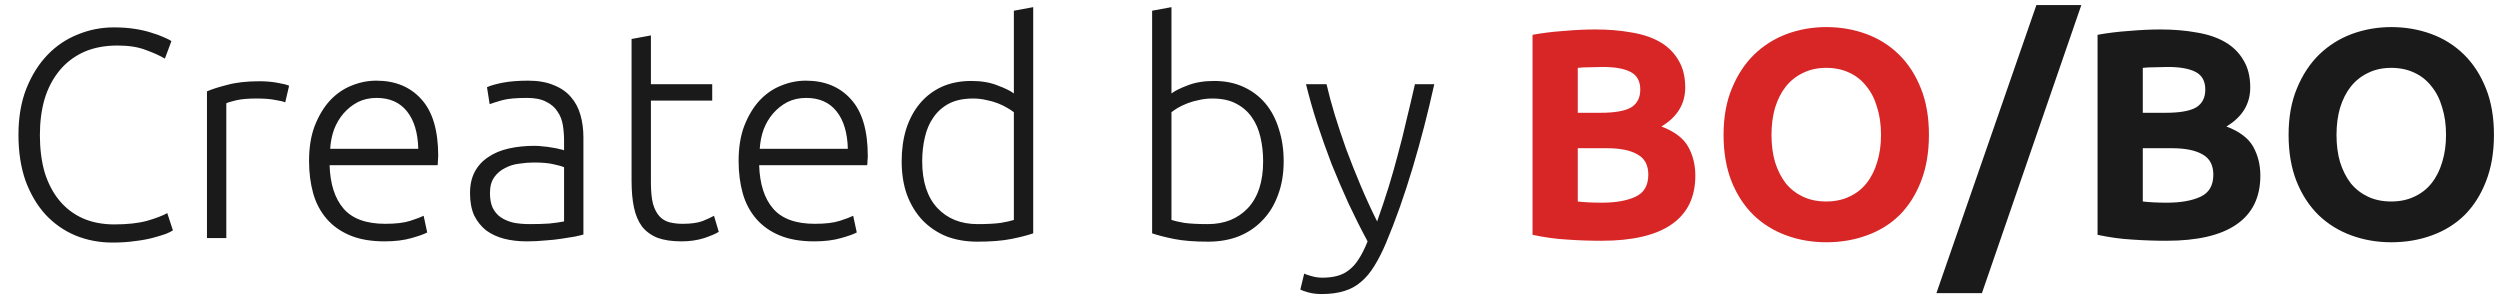
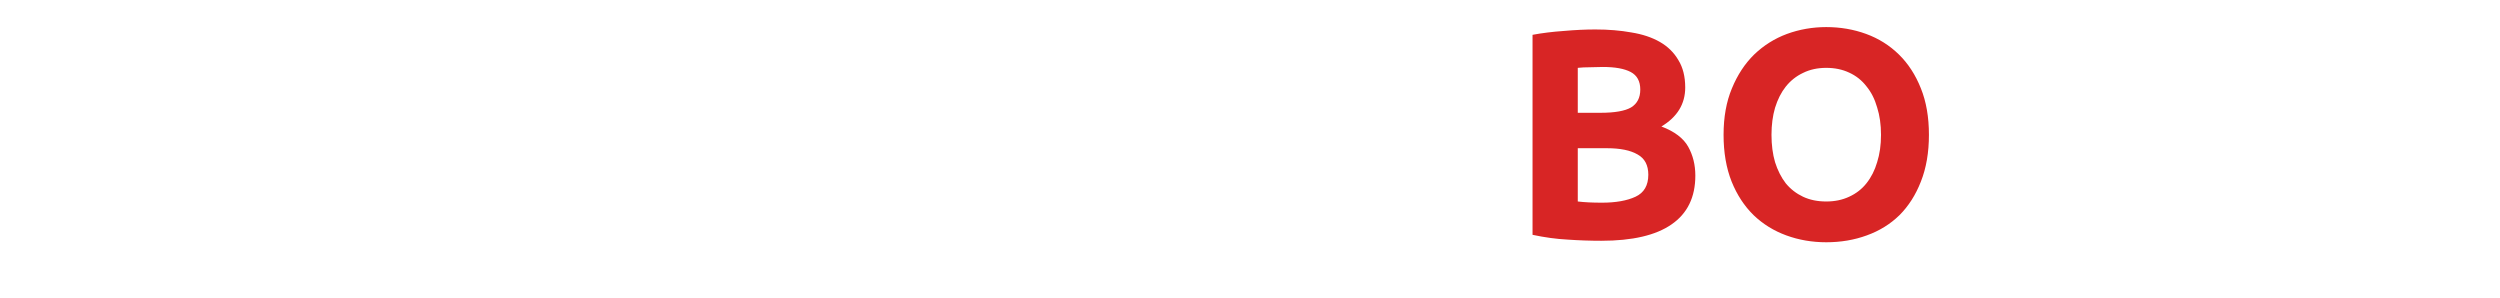
<svg xmlns="http://www.w3.org/2000/svg" width="126" height="15" viewBox="0 0 126 15" fill="none">
-   <path d="M5.67 12.225C5 12.225 4.375 12.105 3.795 11.865C3.225 11.625 2.725 11.275 2.295 10.815C1.875 10.355 1.54 9.79 1.29 9.12C1.05 8.44 0.93 7.665 0.93 6.795C0.93 5.925 1.06 5.155 1.32 4.485C1.59 3.805 1.945 3.235 2.385 2.775C2.825 2.315 3.335 1.97 3.915 1.74C4.495 1.5 5.1 1.38 5.73 1.38C6.12 1.38 6.475 1.405 6.795 1.455C7.115 1.505 7.395 1.57 7.635 1.65C7.875 1.72 8.08 1.795 8.25 1.875C8.42 1.945 8.55 2.01 8.64 2.07L8.31 2.955C8.06 2.805 7.74 2.66 7.35 2.52C6.97 2.37 6.495 2.295 5.925 2.295C5.275 2.295 4.705 2.405 4.215 2.625C3.735 2.845 3.33 3.155 3 3.555C2.67 3.955 2.42 4.43 2.25 4.98C2.09 5.53 2.01 6.14 2.01 6.81C2.01 7.5 2.09 8.125 2.25 8.685C2.42 9.235 2.665 9.705 2.985 10.095C3.305 10.485 3.695 10.785 4.155 10.995C4.625 11.205 5.16 11.31 5.76 11.31C6.42 11.31 6.97 11.25 7.41 11.13C7.86 11 8.2 10.87 8.43 10.74L8.715 11.61C8.645 11.66 8.525 11.72 8.355 11.79C8.185 11.85 7.97 11.915 7.71 11.985C7.45 12.055 7.15 12.11 6.81 12.15C6.47 12.2 6.09 12.225 5.67 12.225ZM13.071 4.095C13.391 4.095 13.691 4.12 13.971 4.17C14.261 4.22 14.461 4.27 14.571 4.32L14.376 5.16C14.296 5.12 14.131 5.08 13.881 5.04C13.641 4.99 13.321 4.965 12.921 4.965C12.501 4.965 12.161 4.995 11.901 5.055C11.651 5.115 11.486 5.165 11.406 5.205V12H10.431V4.605C10.681 4.495 11.026 4.385 11.466 4.275C11.906 4.155 12.441 4.095 13.071 4.095ZM15.576 8.115C15.576 7.435 15.671 6.845 15.861 6.345C16.061 5.835 16.316 5.41 16.626 5.07C16.946 4.73 17.306 4.48 17.706 4.32C18.116 4.15 18.536 4.065 18.966 4.065C19.916 4.065 20.671 4.375 21.231 4.995C21.801 5.615 22.086 6.57 22.086 7.86C22.086 7.94 22.081 8.02 22.071 8.1C22.071 8.18 22.066 8.255 22.056 8.325H16.611C16.641 9.275 16.876 10.005 17.316 10.515C17.756 11.025 18.456 11.28 19.416 11.28C19.946 11.28 20.366 11.23 20.676 11.13C20.986 11.03 21.211 10.945 21.351 10.875L21.531 11.715C21.391 11.795 21.126 11.89 20.736 12C20.356 12.11 19.906 12.165 19.386 12.165C18.706 12.165 18.126 12.065 17.646 11.865C17.166 11.665 16.771 11.385 16.461 11.025C16.151 10.665 15.926 10.24 15.786 9.75C15.646 9.25 15.576 8.705 15.576 8.115ZM21.081 7.5C21.061 6.69 20.871 6.06 20.511 5.61C20.151 5.16 19.641 4.935 18.981 4.935C18.631 4.935 18.316 5.005 18.036 5.145C17.766 5.285 17.526 5.475 17.316 5.715C17.116 5.945 16.956 6.215 16.836 6.525C16.726 6.835 16.661 7.16 16.641 7.5H21.081ZM26.704 11.295C27.084 11.295 27.414 11.285 27.694 11.265C27.984 11.235 28.229 11.2 28.429 11.16V8.43C28.319 8.38 28.144 8.33 27.904 8.28C27.664 8.22 27.334 8.19 26.914 8.19C26.674 8.19 26.424 8.21 26.164 8.25C25.904 8.28 25.664 8.355 25.444 8.475C25.224 8.585 25.044 8.74 24.904 8.94C24.764 9.14 24.694 9.405 24.694 9.735C24.694 10.025 24.739 10.27 24.829 10.47C24.929 10.67 25.064 10.83 25.234 10.95C25.414 11.07 25.624 11.16 25.864 11.22C26.114 11.27 26.394 11.295 26.704 11.295ZM26.614 4.065C27.124 4.065 27.554 4.14 27.904 4.29C28.264 4.43 28.554 4.63 28.774 4.89C28.994 5.14 29.154 5.44 29.254 5.79C29.354 6.14 29.404 6.52 29.404 6.93V11.82C29.304 11.85 29.159 11.885 28.969 11.925C28.779 11.955 28.559 11.99 28.309 12.03C28.059 12.07 27.779 12.1 27.469 12.12C27.169 12.15 26.859 12.165 26.539 12.165C26.129 12.165 25.749 12.12 25.399 12.03C25.059 11.94 24.759 11.8 24.499 11.61C24.249 11.41 24.049 11.16 23.899 10.86C23.759 10.55 23.689 10.175 23.689 9.735C23.689 9.315 23.769 8.955 23.929 8.655C24.089 8.355 24.314 8.11 24.604 7.92C24.894 7.72 25.239 7.575 25.639 7.485C26.039 7.395 26.474 7.35 26.944 7.35C27.084 7.35 27.229 7.36 27.379 7.38C27.539 7.39 27.689 7.41 27.829 7.44C27.979 7.46 28.104 7.485 28.204 7.515C28.314 7.535 28.389 7.555 28.429 7.575V7.095C28.429 6.825 28.409 6.565 28.369 6.315C28.329 6.055 28.239 5.825 28.099 5.625C27.969 5.415 27.779 5.25 27.529 5.13C27.289 5 26.969 4.935 26.569 4.935C25.999 4.935 25.574 4.975 25.294 5.055C25.014 5.135 24.809 5.2 24.679 5.25L24.544 4.395C24.714 4.315 24.974 4.24 25.324 4.17C25.684 4.1 26.114 4.065 26.614 4.065ZM32.806 4.245H35.896V5.07H32.806V9.195C32.806 9.635 32.841 9.995 32.911 10.275C32.991 10.545 33.101 10.755 33.241 10.905C33.381 11.055 33.551 11.155 33.751 11.205C33.951 11.255 34.171 11.28 34.411 11.28C34.821 11.28 35.151 11.235 35.401 11.145C35.651 11.045 35.846 10.955 35.986 10.875L36.226 11.685C36.086 11.775 35.841 11.88 35.491 12C35.141 12.11 34.761 12.165 34.351 12.165C33.871 12.165 33.466 12.105 33.136 11.985C32.816 11.855 32.556 11.665 32.356 11.415C32.166 11.155 32.031 10.835 31.951 10.455C31.871 10.075 31.831 9.625 31.831 9.105V1.965L32.806 1.785V4.245ZM37.226 8.115C37.226 7.435 37.321 6.845 37.511 6.345C37.711 5.835 37.966 5.41 38.276 5.07C38.596 4.73 38.956 4.48 39.356 4.32C39.766 4.15 40.186 4.065 40.616 4.065C41.566 4.065 42.321 4.375 42.881 4.995C43.451 5.615 43.736 6.57 43.736 7.86C43.736 7.94 43.731 8.02 43.721 8.1C43.721 8.18 43.716 8.255 43.706 8.325H38.261C38.291 9.275 38.526 10.005 38.966 10.515C39.406 11.025 40.106 11.28 41.066 11.28C41.596 11.28 42.016 11.23 42.326 11.13C42.636 11.03 42.861 10.945 43.001 10.875L43.181 11.715C43.041 11.795 42.776 11.89 42.386 12C42.006 12.11 41.556 12.165 41.036 12.165C40.356 12.165 39.776 12.065 39.296 11.865C38.816 11.665 38.421 11.385 38.111 11.025C37.801 10.665 37.576 10.24 37.436 9.75C37.296 9.25 37.226 8.705 37.226 8.115ZM42.731 7.5C42.711 6.69 42.521 6.06 42.161 5.61C41.801 5.16 41.291 4.935 40.631 4.935C40.281 4.935 39.966 5.005 39.686 5.145C39.416 5.285 39.176 5.475 38.966 5.715C38.766 5.945 38.606 6.215 38.486 6.525C38.376 6.835 38.311 7.16 38.291 7.5H42.731ZM52.074 11.76C51.784 11.86 51.414 11.955 50.964 12.045C50.514 12.135 49.944 12.18 49.254 12.18C48.684 12.18 48.164 12.09 47.694 11.91C47.234 11.72 46.834 11.45 46.494 11.1C46.164 10.75 45.904 10.325 45.714 9.825C45.534 9.325 45.444 8.76 45.444 8.13C45.444 7.54 45.519 7 45.669 6.51C45.829 6.01 46.059 5.58 46.359 5.22C46.659 4.86 47.024 4.58 47.454 4.38C47.894 4.18 48.394 4.08 48.954 4.08C49.464 4.08 49.904 4.155 50.274 4.305C50.654 4.445 50.929 4.58 51.099 4.71V0.54L52.074 0.36V11.76ZM51.099 5.655C51.009 5.585 50.894 5.51 50.754 5.43C50.624 5.35 50.469 5.275 50.289 5.205C50.109 5.135 49.914 5.08 49.704 5.04C49.494 4.99 49.274 4.965 49.044 4.965C48.564 4.965 48.159 5.05 47.829 5.22C47.509 5.39 47.249 5.62 47.049 5.91C46.849 6.19 46.704 6.525 46.614 6.915C46.524 7.295 46.479 7.7 46.479 8.13C46.479 9.15 46.734 9.935 47.244 10.485C47.754 11.025 48.429 11.295 49.269 11.295C49.749 11.295 50.134 11.275 50.424 11.235C50.724 11.185 50.949 11.135 51.099 11.085V5.655ZM59.042 4.71C59.212 4.58 59.482 4.445 59.852 4.305C60.232 4.155 60.677 4.08 61.187 4.08C61.747 4.08 62.242 4.18 62.672 4.38C63.112 4.58 63.482 4.86 63.782 5.22C64.082 5.58 64.307 6.01 64.457 6.51C64.617 7 64.697 7.54 64.697 8.13C64.697 8.76 64.602 9.325 64.412 9.825C64.232 10.325 63.972 10.75 63.632 11.1C63.302 11.45 62.902 11.72 62.432 11.91C61.972 12.09 61.457 12.18 60.887 12.18C60.197 12.18 59.627 12.135 59.177 12.045C58.727 11.955 58.357 11.86 58.067 11.76V0.54L59.042 0.36V4.71ZM59.042 11.085C59.192 11.135 59.412 11.185 59.702 11.235C60.002 11.275 60.392 11.295 60.872 11.295C61.712 11.295 62.387 11.025 62.897 10.485C63.407 9.935 63.662 9.15 63.662 8.13C63.662 7.7 63.617 7.295 63.527 6.915C63.437 6.525 63.292 6.19 63.092 5.91C62.892 5.62 62.627 5.39 62.297 5.22C61.977 5.05 61.577 4.965 61.097 4.965C60.867 4.965 60.647 4.99 60.437 5.04C60.227 5.08 60.032 5.135 59.852 5.205C59.672 5.275 59.512 5.35 59.372 5.43C59.242 5.51 59.132 5.585 59.042 5.655V11.085ZM68.927 12.165C68.597 11.555 68.278 10.92 67.968 10.26C67.668 9.6 67.382 8.935 67.112 8.265C66.853 7.585 66.612 6.91 66.392 6.24C66.172 5.56 65.983 4.895 65.823 4.245H66.858C66.968 4.725 67.108 5.245 67.278 5.805C67.448 6.355 67.638 6.925 67.847 7.515C68.067 8.105 68.308 8.71 68.567 9.33C68.828 9.95 69.108 10.56 69.407 11.16C69.627 10.54 69.823 9.955 69.993 9.405C70.162 8.855 70.317 8.31 70.457 7.77C70.608 7.22 70.748 6.66 70.877 6.09C71.017 5.52 71.162 4.905 71.312 4.245H72.287C71.968 5.695 71.603 7.105 71.192 8.475C70.782 9.845 70.338 11.1 69.858 12.24C69.668 12.69 69.472 13.075 69.272 13.395C69.073 13.725 68.847 13.995 68.597 14.205C68.358 14.415 68.073 14.57 67.743 14.67C67.422 14.77 67.043 14.82 66.603 14.82C66.353 14.82 66.123 14.79 65.912 14.73C65.713 14.67 65.588 14.625 65.537 14.595L65.733 13.785C65.772 13.815 65.882 13.855 66.062 13.905C66.252 13.965 66.448 13.995 66.647 13.995C66.927 13.995 67.177 13.965 67.397 13.905C67.627 13.845 67.832 13.74 68.013 13.59C68.192 13.45 68.353 13.265 68.493 13.035C68.642 12.805 68.787 12.515 68.927 12.165ZM99.889 14.775H97.594L102.634 0.255H104.899L99.889 14.775ZM109.182 12.135C108.612 12.135 108.042 12.115 107.472 12.075C106.912 12.045 106.327 11.965 105.717 11.835V1.755C106.197 1.665 106.722 1.6 107.292 1.56C107.862 1.51 108.392 1.485 108.882 1.485C109.542 1.485 110.147 1.535 110.697 1.635C111.257 1.725 111.737 1.885 112.137 2.115C112.537 2.345 112.847 2.65 113.067 3.03C113.297 3.4 113.412 3.86 113.412 4.41C113.412 5.24 113.012 5.895 112.212 6.375C112.872 6.625 113.322 6.965 113.562 7.395C113.802 7.825 113.922 8.31 113.922 8.85C113.922 9.94 113.522 10.76 112.722 11.31C111.932 11.86 110.752 12.135 109.182 12.135ZM107.997 7.47V10.155C108.167 10.175 108.352 10.19 108.552 10.2C108.752 10.21 108.972 10.215 109.212 10.215C109.912 10.215 110.477 10.115 110.907 9.915C111.337 9.715 111.552 9.345 111.552 8.805C111.552 8.325 111.372 7.985 111.012 7.785C110.652 7.575 110.137 7.47 109.467 7.47H107.997ZM107.997 5.685H109.137C109.857 5.685 110.372 5.595 110.682 5.415C110.992 5.225 111.147 4.925 111.147 4.515C111.147 4.095 110.987 3.8 110.667 3.63C110.347 3.46 109.877 3.375 109.257 3.375C109.057 3.375 108.842 3.38 108.612 3.39C108.382 3.39 108.177 3.4 107.997 3.42V5.685ZM117.76 6.795C117.76 7.305 117.82 7.765 117.94 8.175C118.07 8.585 118.25 8.94 118.48 9.24C118.72 9.53 119.01 9.755 119.35 9.915C119.69 10.075 120.08 10.155 120.52 10.155C120.95 10.155 121.335 10.075 121.675 9.915C122.025 9.755 122.315 9.53 122.545 9.24C122.785 8.94 122.965 8.585 123.085 8.175C123.215 7.765 123.28 7.305 123.28 6.795C123.28 6.285 123.215 5.825 123.085 5.415C122.965 4.995 122.785 4.64 122.545 4.35C122.315 4.05 122.025 3.82 121.675 3.66C121.335 3.5 120.95 3.42 120.52 3.42C120.08 3.42 119.69 3.505 119.35 3.675C119.01 3.835 118.72 4.065 118.48 4.365C118.25 4.655 118.07 5.01 117.94 5.43C117.82 5.84 117.76 6.295 117.76 6.795ZM125.695 6.795C125.695 7.685 125.56 8.47 125.29 9.15C125.03 9.82 124.67 10.385 124.21 10.845C123.75 11.295 123.2 11.635 122.56 11.865C121.93 12.095 121.25 12.21 120.52 12.21C119.81 12.21 119.14 12.095 118.51 11.865C117.88 11.635 117.33 11.295 116.86 10.845C116.39 10.385 116.02 9.82 115.75 9.15C115.48 8.47 115.345 7.685 115.345 6.795C115.345 5.905 115.485 5.125 115.765 4.455C116.045 3.775 116.42 3.205 116.89 2.745C117.37 2.285 117.92 1.94 118.54 1.71C119.17 1.48 119.83 1.365 120.52 1.365C121.23 1.365 121.9 1.48 122.53 1.71C123.16 1.94 123.71 2.285 124.18 2.745C124.65 3.205 125.02 3.775 125.29 4.455C125.56 5.125 125.695 5.905 125.695 6.795Z" fill="#1A1A1A" />
  <path d="M80.705 12.135C80.135 12.135 79.565 12.115 78.995 12.075C78.435 12.045 77.85 11.965 77.24 11.835V1.755C77.72 1.665 78.245 1.6 78.815 1.56C79.385 1.51 79.915 1.485 80.405 1.485C81.065 1.485 81.67 1.535 82.22 1.635C82.78 1.725 83.26 1.885 83.66 2.115C84.06 2.345 84.37 2.65 84.59 3.03C84.82 3.4 84.935 3.86 84.935 4.41C84.935 5.24 84.535 5.895 83.735 6.375C84.395 6.625 84.845 6.965 85.085 7.395C85.325 7.825 85.445 8.31 85.445 8.85C85.445 9.94 85.045 10.76 84.245 11.31C83.455 11.86 82.275 12.135 80.705 12.135ZM79.52 7.47V10.155C79.69 10.175 79.875 10.19 80.075 10.2C80.275 10.21 80.495 10.215 80.735 10.215C81.435 10.215 82 10.115 82.43 9.915C82.86 9.715 83.075 9.345 83.075 8.805C83.075 8.325 82.895 7.985 82.535 7.785C82.175 7.575 81.66 7.47 80.99 7.47H79.52ZM79.52 5.685H80.66C81.38 5.685 81.895 5.595 82.205 5.415C82.515 5.225 82.67 4.925 82.67 4.515C82.67 4.095 82.51 3.8 82.19 3.63C81.87 3.46 81.4 3.375 80.78 3.375C80.58 3.375 80.365 3.38 80.135 3.39C79.905 3.39 79.7 3.4 79.52 3.42V5.685ZM89.283 6.795C89.283 7.305 89.343 7.765 89.463 8.175C89.593 8.585 89.773 8.94 90.003 9.24C90.243 9.53 90.533 9.755 90.873 9.915C91.213 10.075 91.603 10.155 92.043 10.155C92.473 10.155 92.858 10.075 93.198 9.915C93.548 9.755 93.838 9.53 94.068 9.24C94.308 8.94 94.488 8.585 94.608 8.175C94.738 7.765 94.803 7.305 94.803 6.795C94.803 6.285 94.738 5.825 94.608 5.415C94.488 4.995 94.308 4.64 94.068 4.35C93.838 4.05 93.548 3.82 93.198 3.66C92.858 3.5 92.473 3.42 92.043 3.42C91.603 3.42 91.213 3.505 90.873 3.675C90.533 3.835 90.243 4.065 90.003 4.365C89.773 4.655 89.593 5.01 89.463 5.43C89.343 5.84 89.283 6.295 89.283 6.795ZM97.218 6.795C97.218 7.685 97.083 8.47 96.813 9.15C96.553 9.82 96.193 10.385 95.733 10.845C95.273 11.295 94.723 11.635 94.083 11.865C93.453 12.095 92.773 12.21 92.043 12.21C91.333 12.21 90.663 12.095 90.033 11.865C89.403 11.635 88.853 11.295 88.383 10.845C87.913 10.385 87.543 9.82 87.273 9.15C87.003 8.47 86.868 7.685 86.868 6.795C86.868 5.905 87.008 5.125 87.288 4.455C87.568 3.775 87.943 3.205 88.413 2.745C88.893 2.285 89.443 1.94 90.063 1.71C90.693 1.48 91.353 1.365 92.043 1.365C92.753 1.365 93.423 1.48 94.053 1.71C94.683 1.94 95.233 2.285 95.703 2.745C96.173 3.205 96.543 3.775 96.813 4.455C97.083 5.125 97.218 5.905 97.218 6.795Z" fill="#D82525" />
</svg>